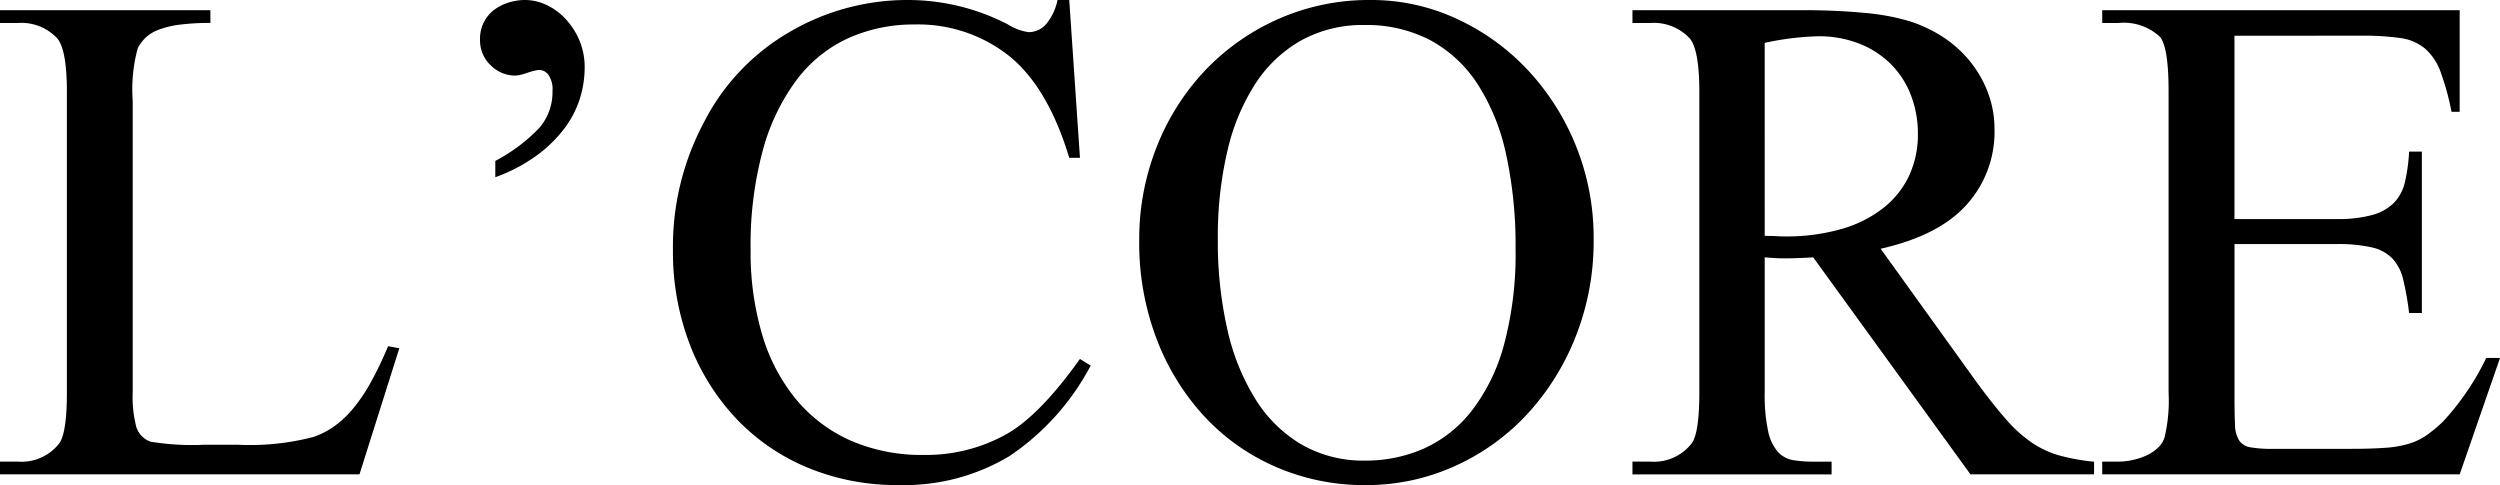
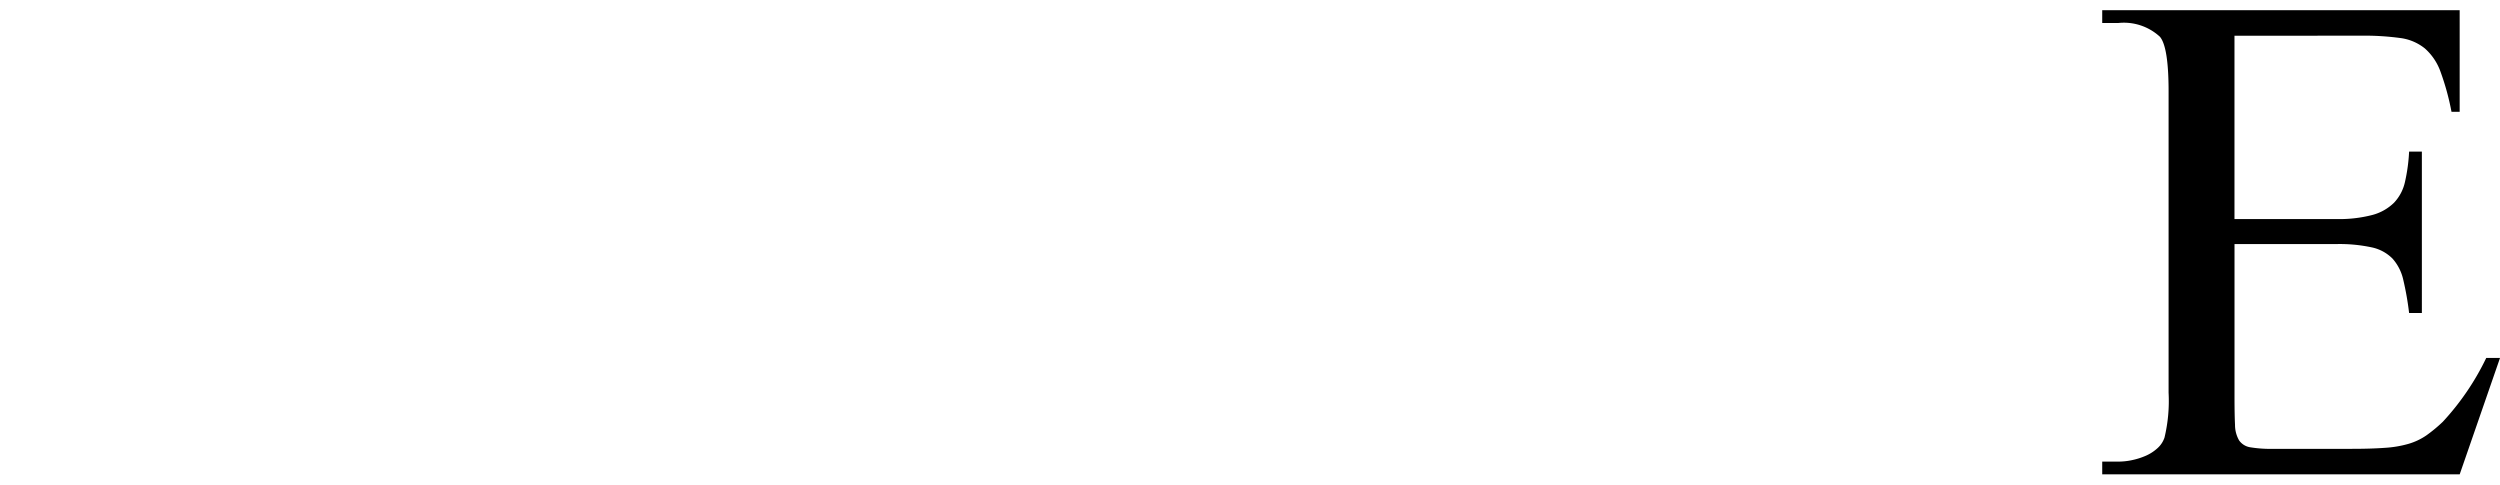
<svg xmlns="http://www.w3.org/2000/svg" width="214.416" height="41.604" viewBox="0 0 214.416 41.604">
  <g id="Layer_2" data-name="Layer 2">
    <g id="Layer_1-2" data-name="Layer 1">
-       <path d="M33.284,29.692l.964.175L30.831,40.684H0V39.59H1.533a4.085,4.085,0,0,0,3.591-1.621q.614-.963.613-4.336V7.926q0-3.678-.832-4.642A4.22,4.22,0,0,0,1.533,1.97H0V.876H18.044V1.97a19.784,19.784,0,0,0-2.694.153,7.713,7.713,0,0,0-1.773.438,3.3,3.3,0,0,0-1.1.679,3.819,3.819,0,0,0-.657.876,13.39,13.39,0,0,0-.439,4.511V33.633a10.333,10.333,0,0,0,.307,2.978,1.971,1.971,0,0,0,1.226,1.271,21.924,21.924,0,0,0,4.6.262h2.89a21.59,21.59,0,0,0,6.438-.657,6.975,6.975,0,0,0,1.752-.876,8.388,8.388,0,0,0,1.62-1.488,14.156,14.156,0,0,0,1.533-2.234A30.48,30.48,0,0,0,33.284,29.692Z" />
-       <path d="M42.481,15.2v-1.4a14.584,14.584,0,0,0,3.788-2.846A4.706,4.706,0,0,0,47.386,7.8a2.146,2.146,0,0,0-.351-1.38A.991.991,0,0,0,46.29,6a2.133,2.133,0,0,0-.459.066,5.47,5.47,0,0,0-.591.175,5.182,5.182,0,0,1-.592.175,2.141,2.141,0,0,1-.459.066,2.967,2.967,0,0,1-2.1-.876,2.947,2.947,0,0,1-.919-2.233A3.134,3.134,0,0,1,41.5,1.905,3.072,3.072,0,0,1,42.371.853,4.037,4.037,0,0,1,43.619.219,4.673,4.673,0,0,1,45.02,0,4.343,4.343,0,0,1,46.9.438a5.3,5.3,0,0,1,1.642,1.226A6.259,6.259,0,0,1,49.707,3.5a5.882,5.882,0,0,1,.438,2.278,8.965,8.965,0,0,1-.438,2.759,8.566,8.566,0,0,1-1.38,2.583A11.506,11.506,0,0,1,45.94,13.4,14.27,14.27,0,0,1,42.481,15.2Z" />
-       <path d="M91.705,0l.919,13.532h-.919q-1.841-6.087-5.189-8.759A12.565,12.565,0,0,0,78.436,2.1a13.636,13.636,0,0,0-5.65,1.16,11.565,11.565,0,0,0-4.445,3.57,17.907,17.907,0,0,0-2.912,6.043,31.085,31.085,0,0,0-1.051,8.583,24.787,24.787,0,0,0,.985,7.227,15.732,15.732,0,0,0,2.89,5.539,12.854,12.854,0,0,0,4.664,3.548,15.265,15.265,0,0,0,6.35,1.248A14.1,14.1,0,0,0,86.1,37.356q2.933-1.533,6.524-6.57l.92.57a21.309,21.309,0,0,1-6.985,7.773A17.545,17.545,0,0,1,77.078,41.6a19.947,19.947,0,0,1-7.8-1.489,17.849,17.849,0,0,1-6.11-4.183,19.389,19.389,0,0,1-4.007-6.393,22.137,22.137,0,0,1-1.445-8.124,22.667,22.667,0,0,1,2.672-10.949,18.819,18.819,0,0,1,7.313-7.708A19.988,19.988,0,0,1,77.953,0a18.652,18.652,0,0,1,8.5,2.1,4.512,4.512,0,0,0,1.751.656,1.97,1.97,0,0,0,1.6-.788A4.72,4.72,0,0,0,90.7,0Z" />
-       <path d="M117.587,0a17.34,17.34,0,0,1,7.27,1.576,19.52,19.52,0,0,1,6.087,4.336,21.047,21.047,0,0,1,5.736,14.627,22.161,22.161,0,0,1-1.554,8.365,21.27,21.27,0,0,1-4.2,6.678,19.2,19.2,0,0,1-6.218,4.423,18.381,18.381,0,0,1-7.6,1.6,19,19,0,0,1-7.62-1.533,18.264,18.264,0,0,1-6.153-4.314,20.534,20.534,0,0,1-4.116-6.635,23.061,23.061,0,0,1-1.511-8.5,21.431,21.431,0,0,1,1.511-8.059,20.4,20.4,0,0,1,4.16-6.547,19.621,19.621,0,0,1,6.285-4.4A19.246,19.246,0,0,1,117.587,0Zm-.57,2.145a10.928,10.928,0,0,0-5.364,1.292,11.291,11.291,0,0,0-3.942,3.679,18.045,18.045,0,0,0-2.43,5.781,32.159,32.159,0,0,0-.832,7.642,33.941,33.941,0,0,0,.81,7.686,19.214,19.214,0,0,0,2.409,6,11.6,11.6,0,0,0,3.963,3.9,10.586,10.586,0,0,0,5.431,1.379,12.313,12.313,0,0,0,5.1-1.052,10.881,10.881,0,0,0,4.095-3.262A16.2,16.2,0,0,0,129,29.539a30.048,30.048,0,0,0,.985-8.212,36.668,36.668,0,0,0-.81-8.08A18.112,18.112,0,0,0,126.719,7.2a11.163,11.163,0,0,0-4.074-3.767A11.815,11.815,0,0,0,117.017,2.145Z" />
-       <path d="M179.6,40.684H169L155.512,22.071c-.5.03-.94.052-1.335.066s-.752.022-1.072.022q-.4,0-.833-.022t-.92-.066V33.633a14.978,14.978,0,0,0,.285,3.307,3.968,3.968,0,0,0,.832,1.8,2.279,2.279,0,0,0,1.314.722,10.238,10.238,0,0,0,1.729.132h1.578v1.094H140.01V39.59h1.532a4.088,4.088,0,0,0,3.592-1.621q.612-.963.613-4.336V7.926q0-3.678-.832-4.642a4.222,4.222,0,0,0-3.373-1.314H140.01V.876h14.5a54.611,54.611,0,0,1,5.518.24,19.119,19.119,0,0,1,3.81.723,11.819,11.819,0,0,1,2.8,1.335,10,10,0,0,1,2.3,2.059,9.674,9.674,0,0,1,1.554,2.693,8.866,8.866,0,0,1,.57,3.2,9.319,9.319,0,0,1-2.365,6.4q-2.365,2.67-7.4,3.809l8.19,11.387q1.446,1.97,2.562,3.24a11.578,11.578,0,0,0,2.233,2.015,8.248,8.248,0,0,0,2.365,1.094,17.631,17.631,0,0,0,2.957.527ZM151.352,20.232c.38,0,.708.008.986.022s.5.023.678.023a17.1,17.1,0,0,0,4.993-.658A10.422,10.422,0,0,0,161.6,17.78,7.623,7.623,0,0,0,163.768,15a8.347,8.347,0,0,0,.723-3.482,9.16,9.16,0,0,0-.614-3.393,7.6,7.6,0,0,0-1.751-2.672,7.937,7.937,0,0,0-2.715-1.73,9.49,9.49,0,0,0-3.46-.613,24.092,24.092,0,0,0-4.6.569Z" />
      <path d="M191.643,3.065V18.787h8.715a11.25,11.25,0,0,0,3.11-.35,4.177,4.177,0,0,0,1.86-1.051,3.781,3.781,0,0,0,.942-1.8,14.927,14.927,0,0,0,.35-2.584h1.095V26.845H206.62a25.267,25.267,0,0,0-.5-2.846,4.05,4.05,0,0,0-.92-1.817,3.531,3.531,0,0,0-1.774-.964,13.121,13.121,0,0,0-3.065-.285h-8.715V34.072q0,1.488.044,2.364a2.659,2.659,0,0,0,.35,1.336,1.434,1.434,0,0,0,.963.591,10.608,10.608,0,0,0,1.928.132h6.744q1.707,0,2.891-.088a9.316,9.316,0,0,0,2.036-.35,5.355,5.355,0,0,0,1.511-.723,12.64,12.64,0,0,0,1.4-1.161,22.126,22.126,0,0,0,3.723-5.474h1.182l-3.459,9.985H180.3V39.59h1.4a5.61,5.61,0,0,0,1.182-.132,5.988,5.988,0,0,0,1.161-.372,3.657,3.657,0,0,0,.985-.636,2.122,2.122,0,0,0,.613-.919,13.5,13.5,0,0,0,.351-3.854V7.838q0-3.808-.744-4.685A4.558,4.558,0,0,0,181.7,1.97h-1.4V.876h30.657V9.591h-.7a21.8,21.8,0,0,0-.942-3.438,4.838,4.838,0,0,0-1.336-1.993,4.211,4.211,0,0,0-2.123-.9,22.723,22.723,0,0,0-3.307-.2Z" />
    </g>
  </g>
</svg>